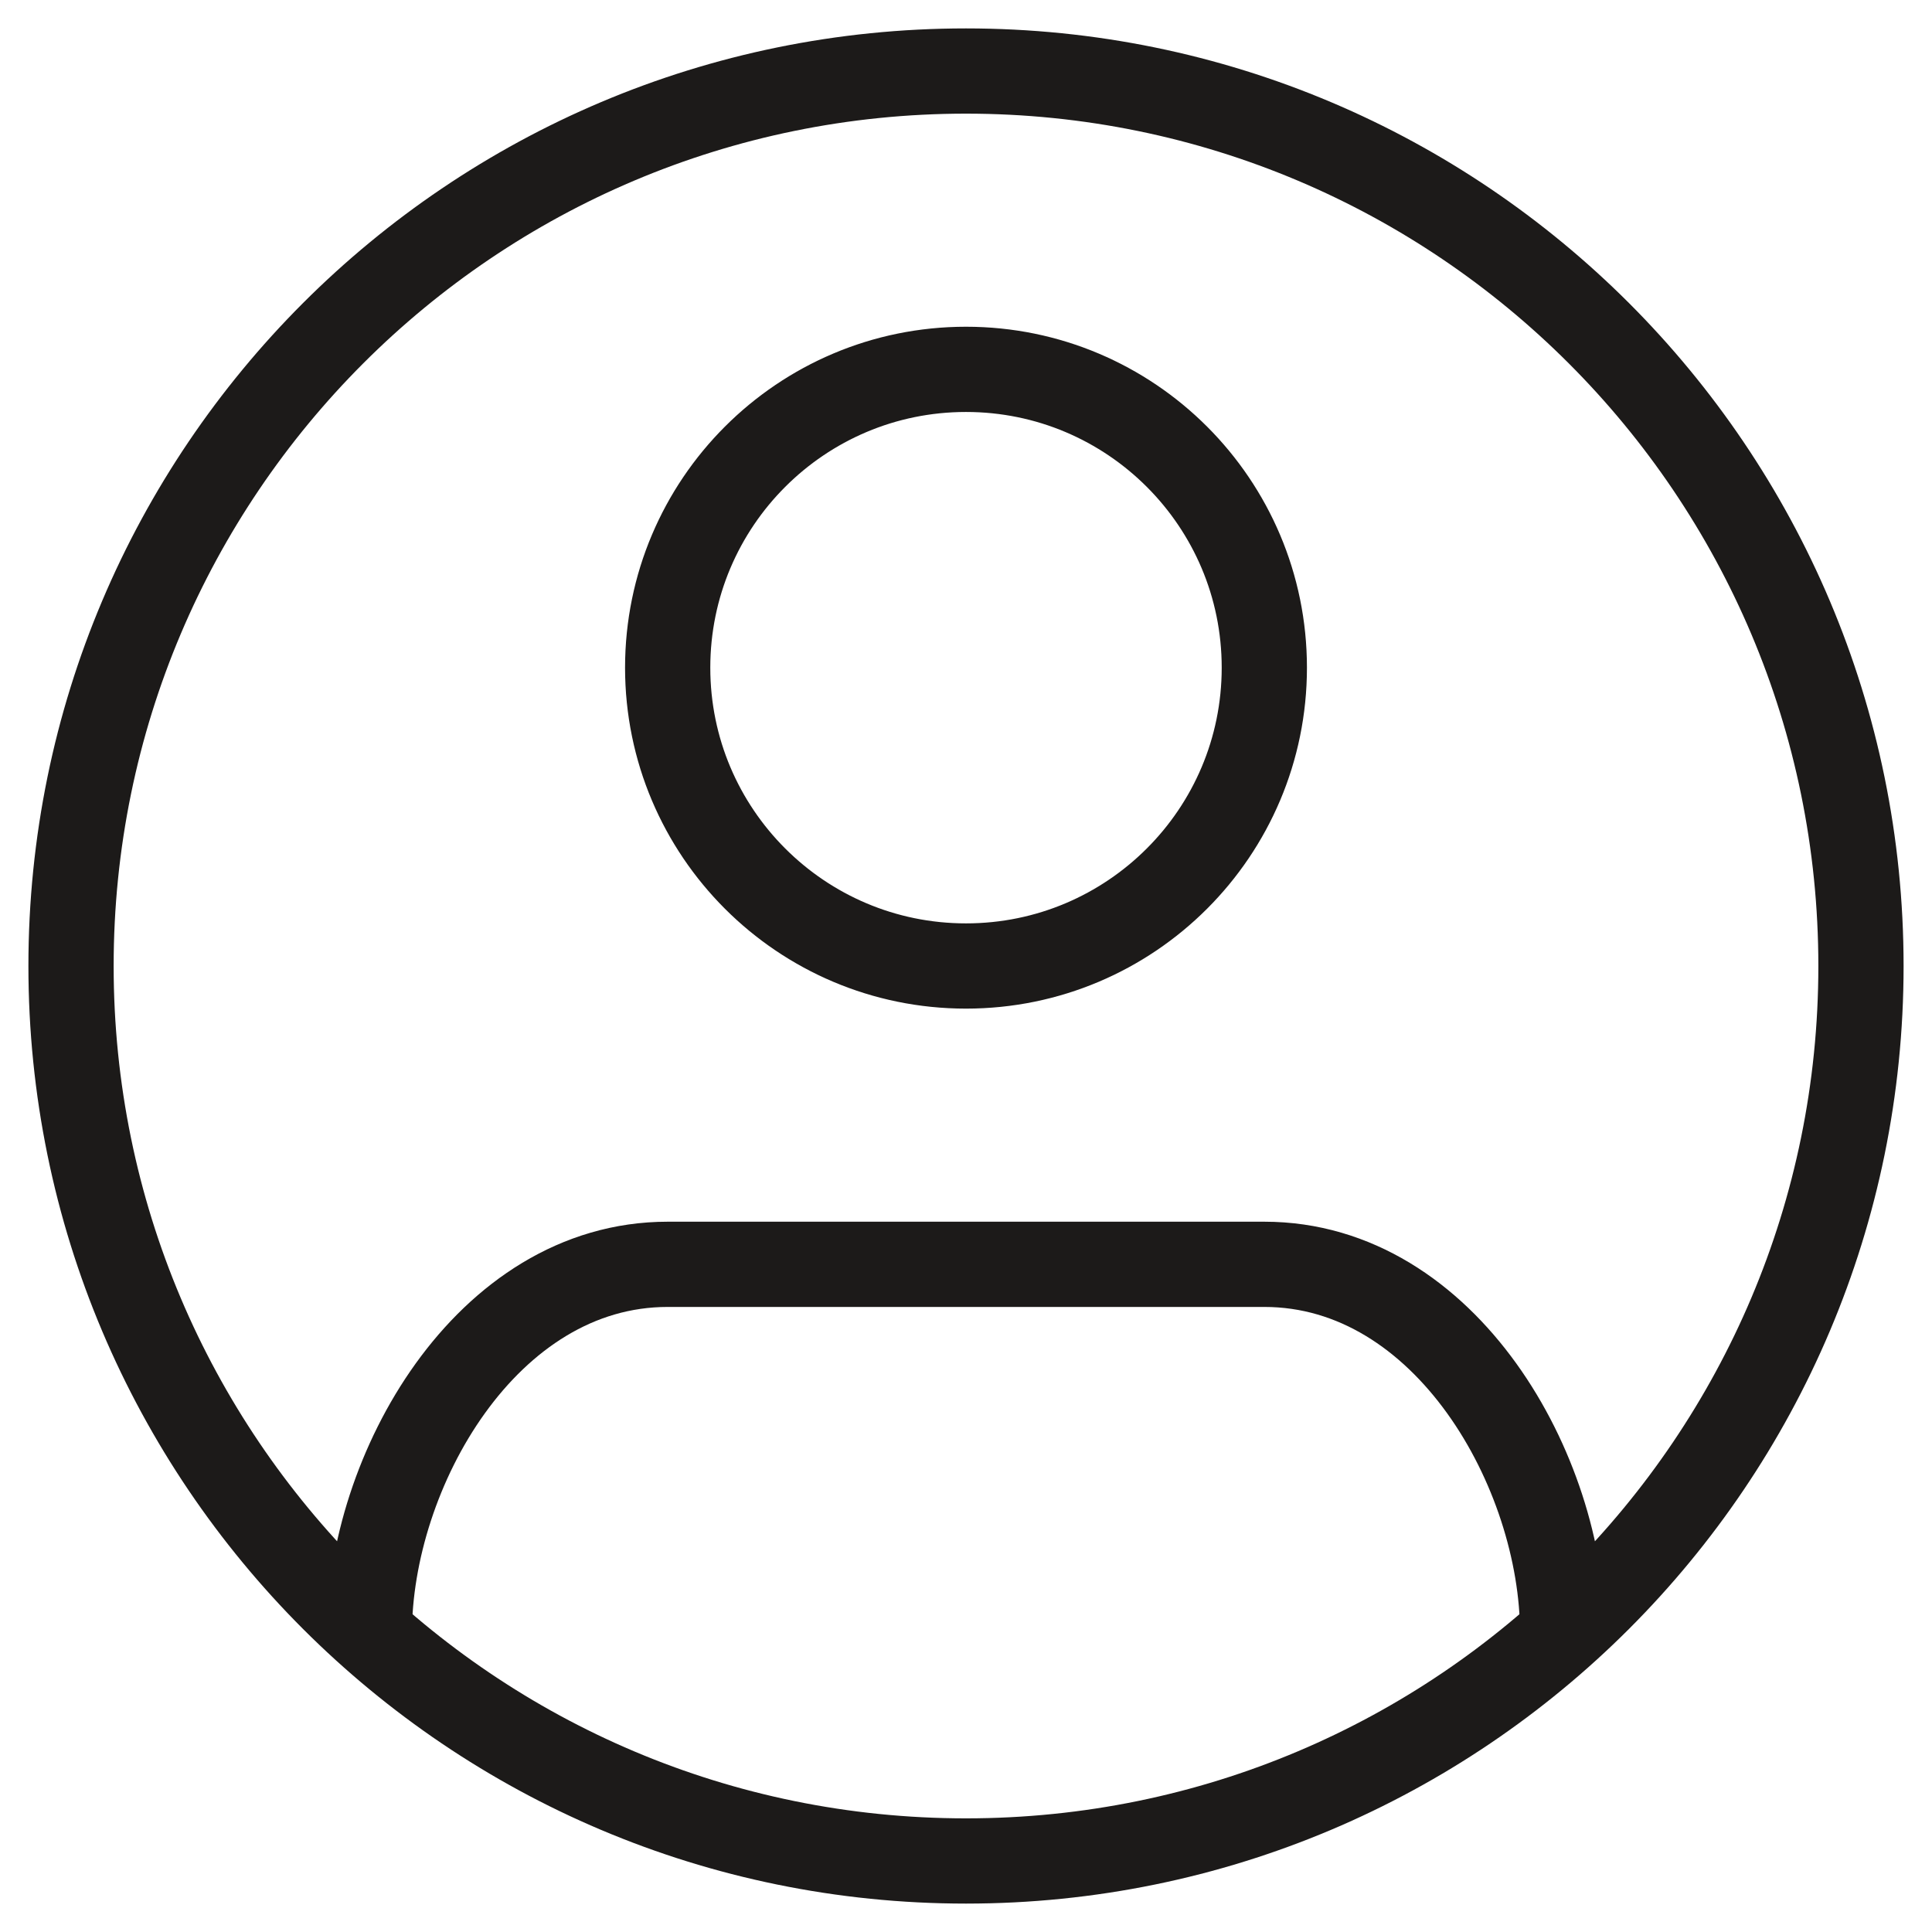
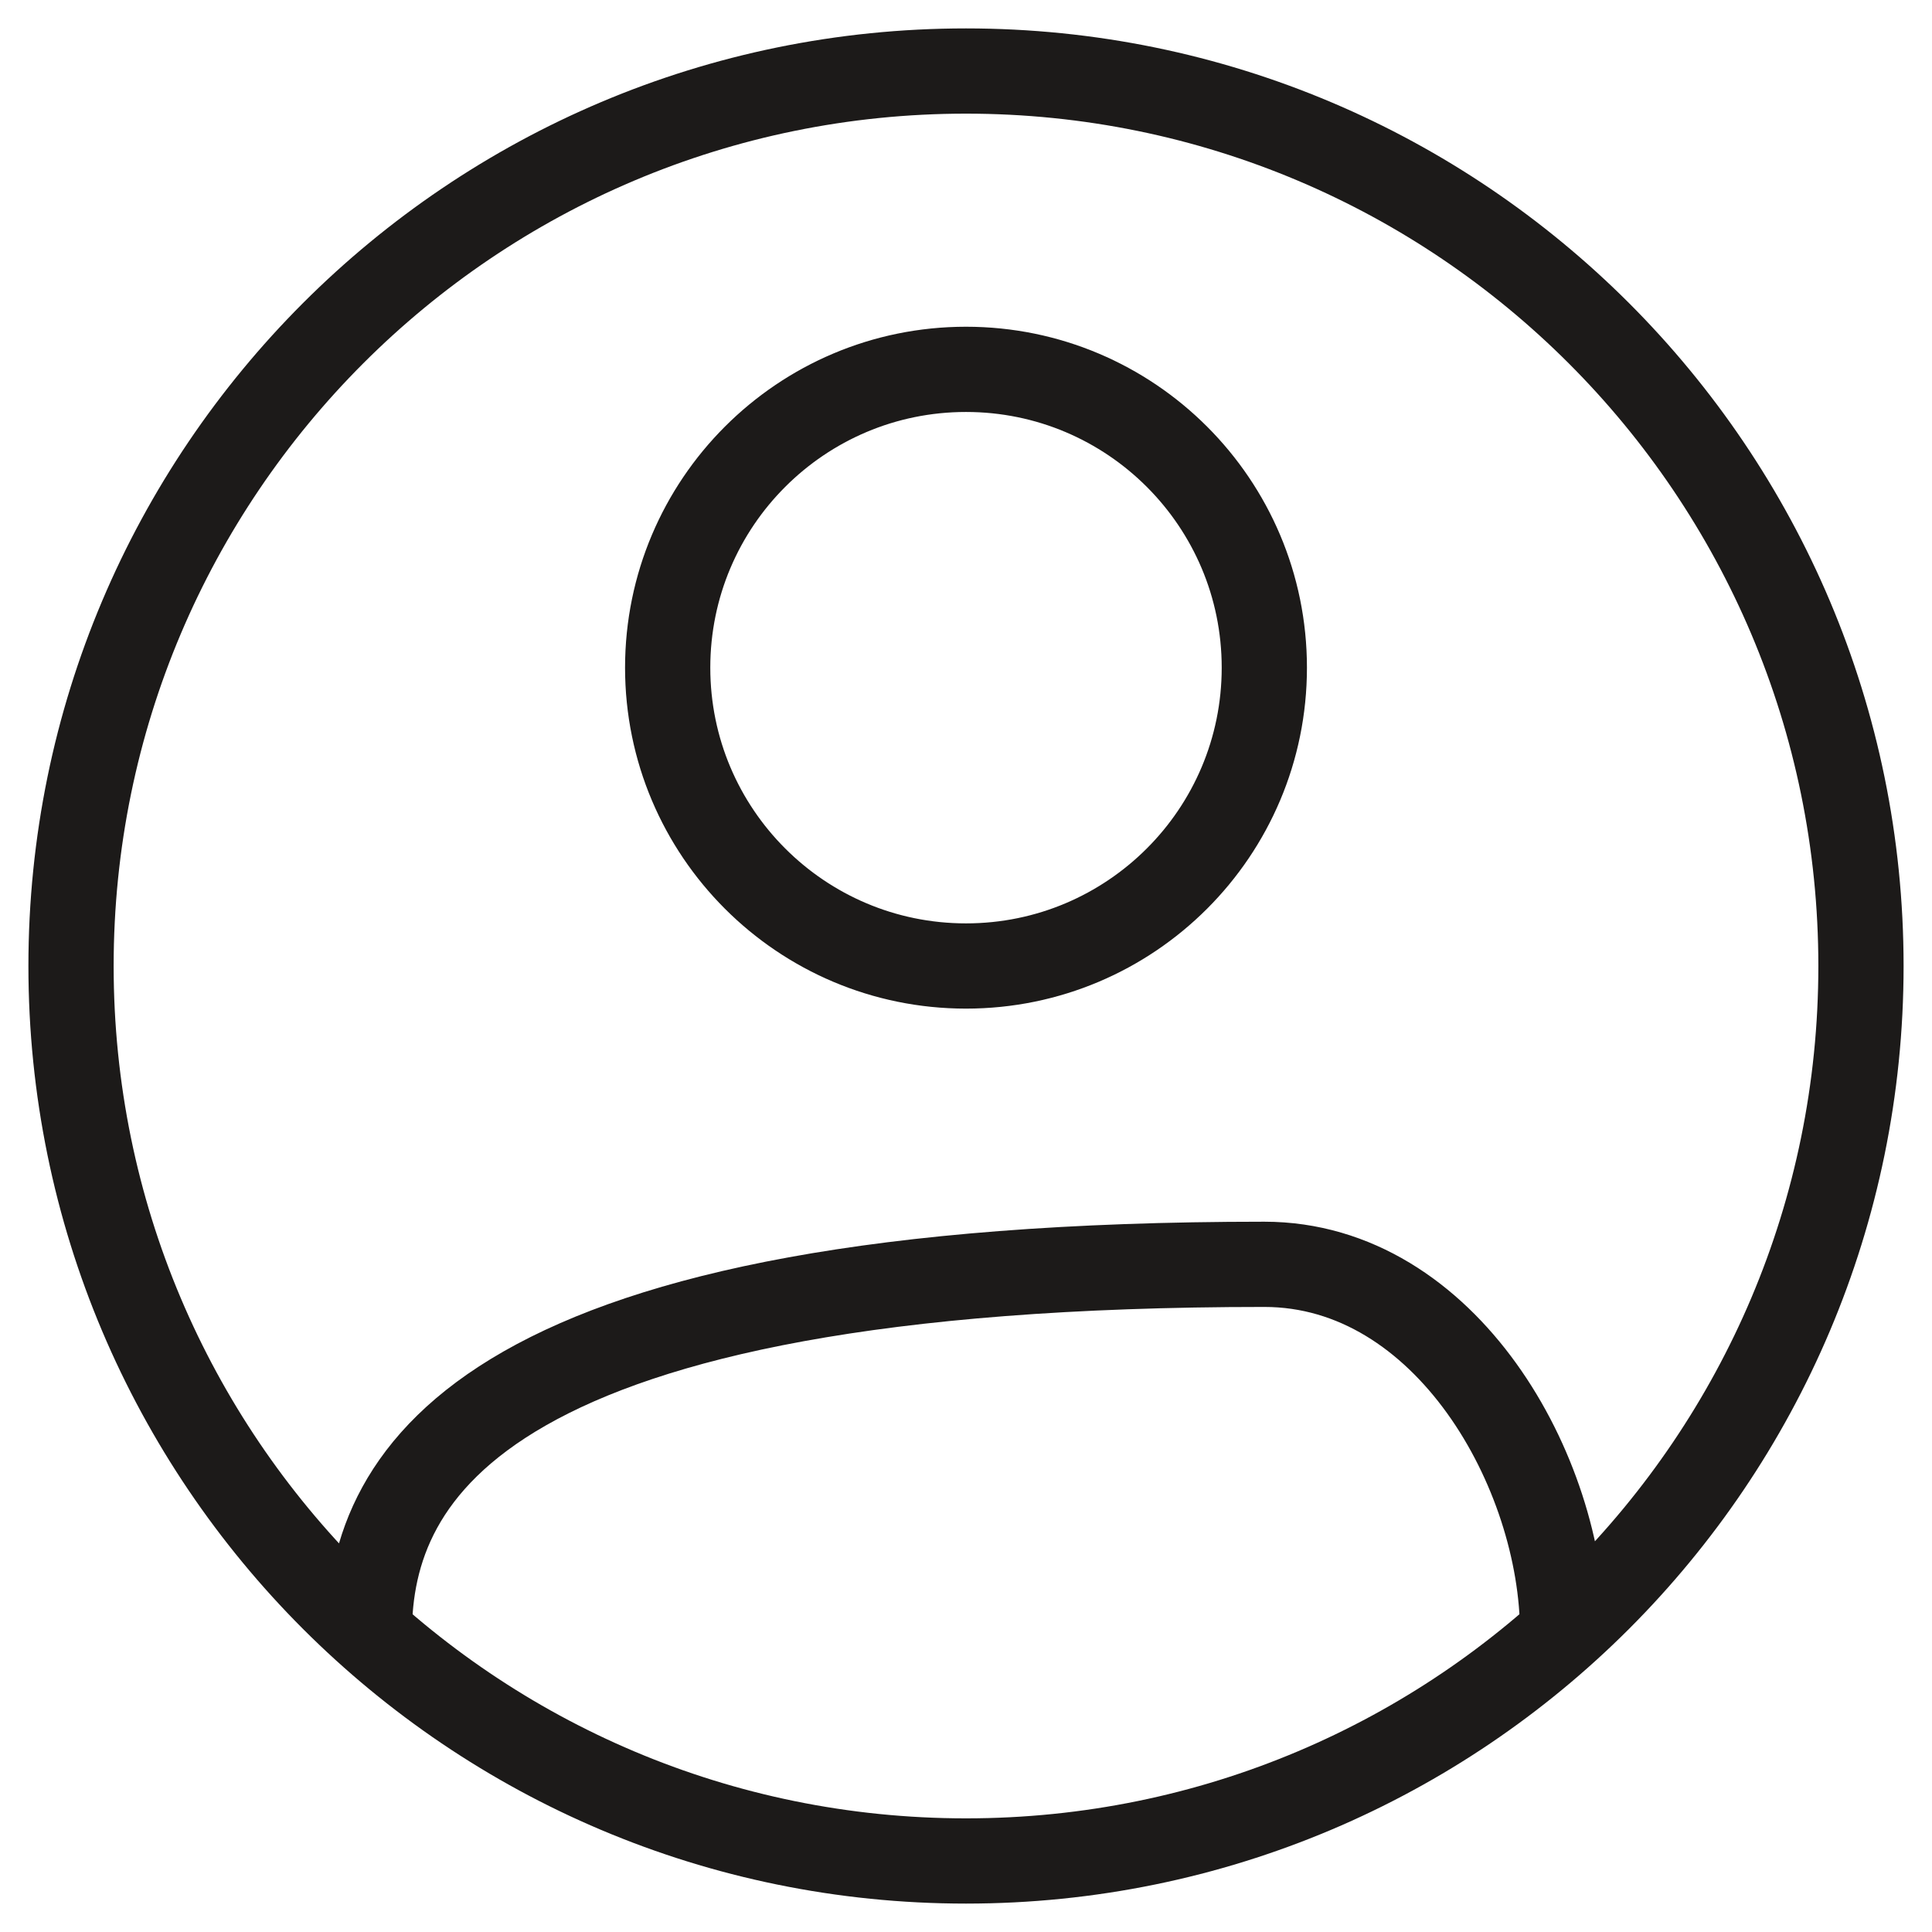
<svg xmlns="http://www.w3.org/2000/svg" width="34" height="34" viewBox="0 0 34 34" fill="none">
-   <path d="M27.5 28.74C27.5 25.905 25.45 22.25 22.25 22.25H11.75C8.551 22.25 6.5 25.905 6.5 28.74M1.25 17C1.25 8.302 8.302 1.25 17 1.25C25.698 1.25 32.75 8.302 32.75 17C32.75 25.698 25.698 32.75 17 32.75C8.302 32.75 1.25 25.698 1.25 17ZM22.25 11.75C22.25 14.649 19.899 17 17 17C14.101 17 11.75 14.649 11.75 11.75C11.75 8.851 14.101 6.5 17 6.5C19.899 6.5 22.25 8.851 22.25 11.75Z" stroke="#1C1A19" stroke-width="1.5" />
+   <path d="M27.5 28.74C27.5 25.905 25.45 22.25 22.25 22.25C8.551 22.25 6.5 25.905 6.5 28.74M1.25 17C1.25 8.302 8.302 1.25 17 1.25C25.698 1.25 32.75 8.302 32.75 17C32.75 25.698 25.698 32.75 17 32.75C8.302 32.75 1.25 25.698 1.25 17ZM22.25 11.75C22.25 14.649 19.899 17 17 17C14.101 17 11.75 14.649 11.75 11.75C11.75 8.851 14.101 6.5 17 6.5C19.899 6.5 22.25 8.851 22.25 11.75Z" stroke="#1C1A19" stroke-width="1.5" />
</svg>